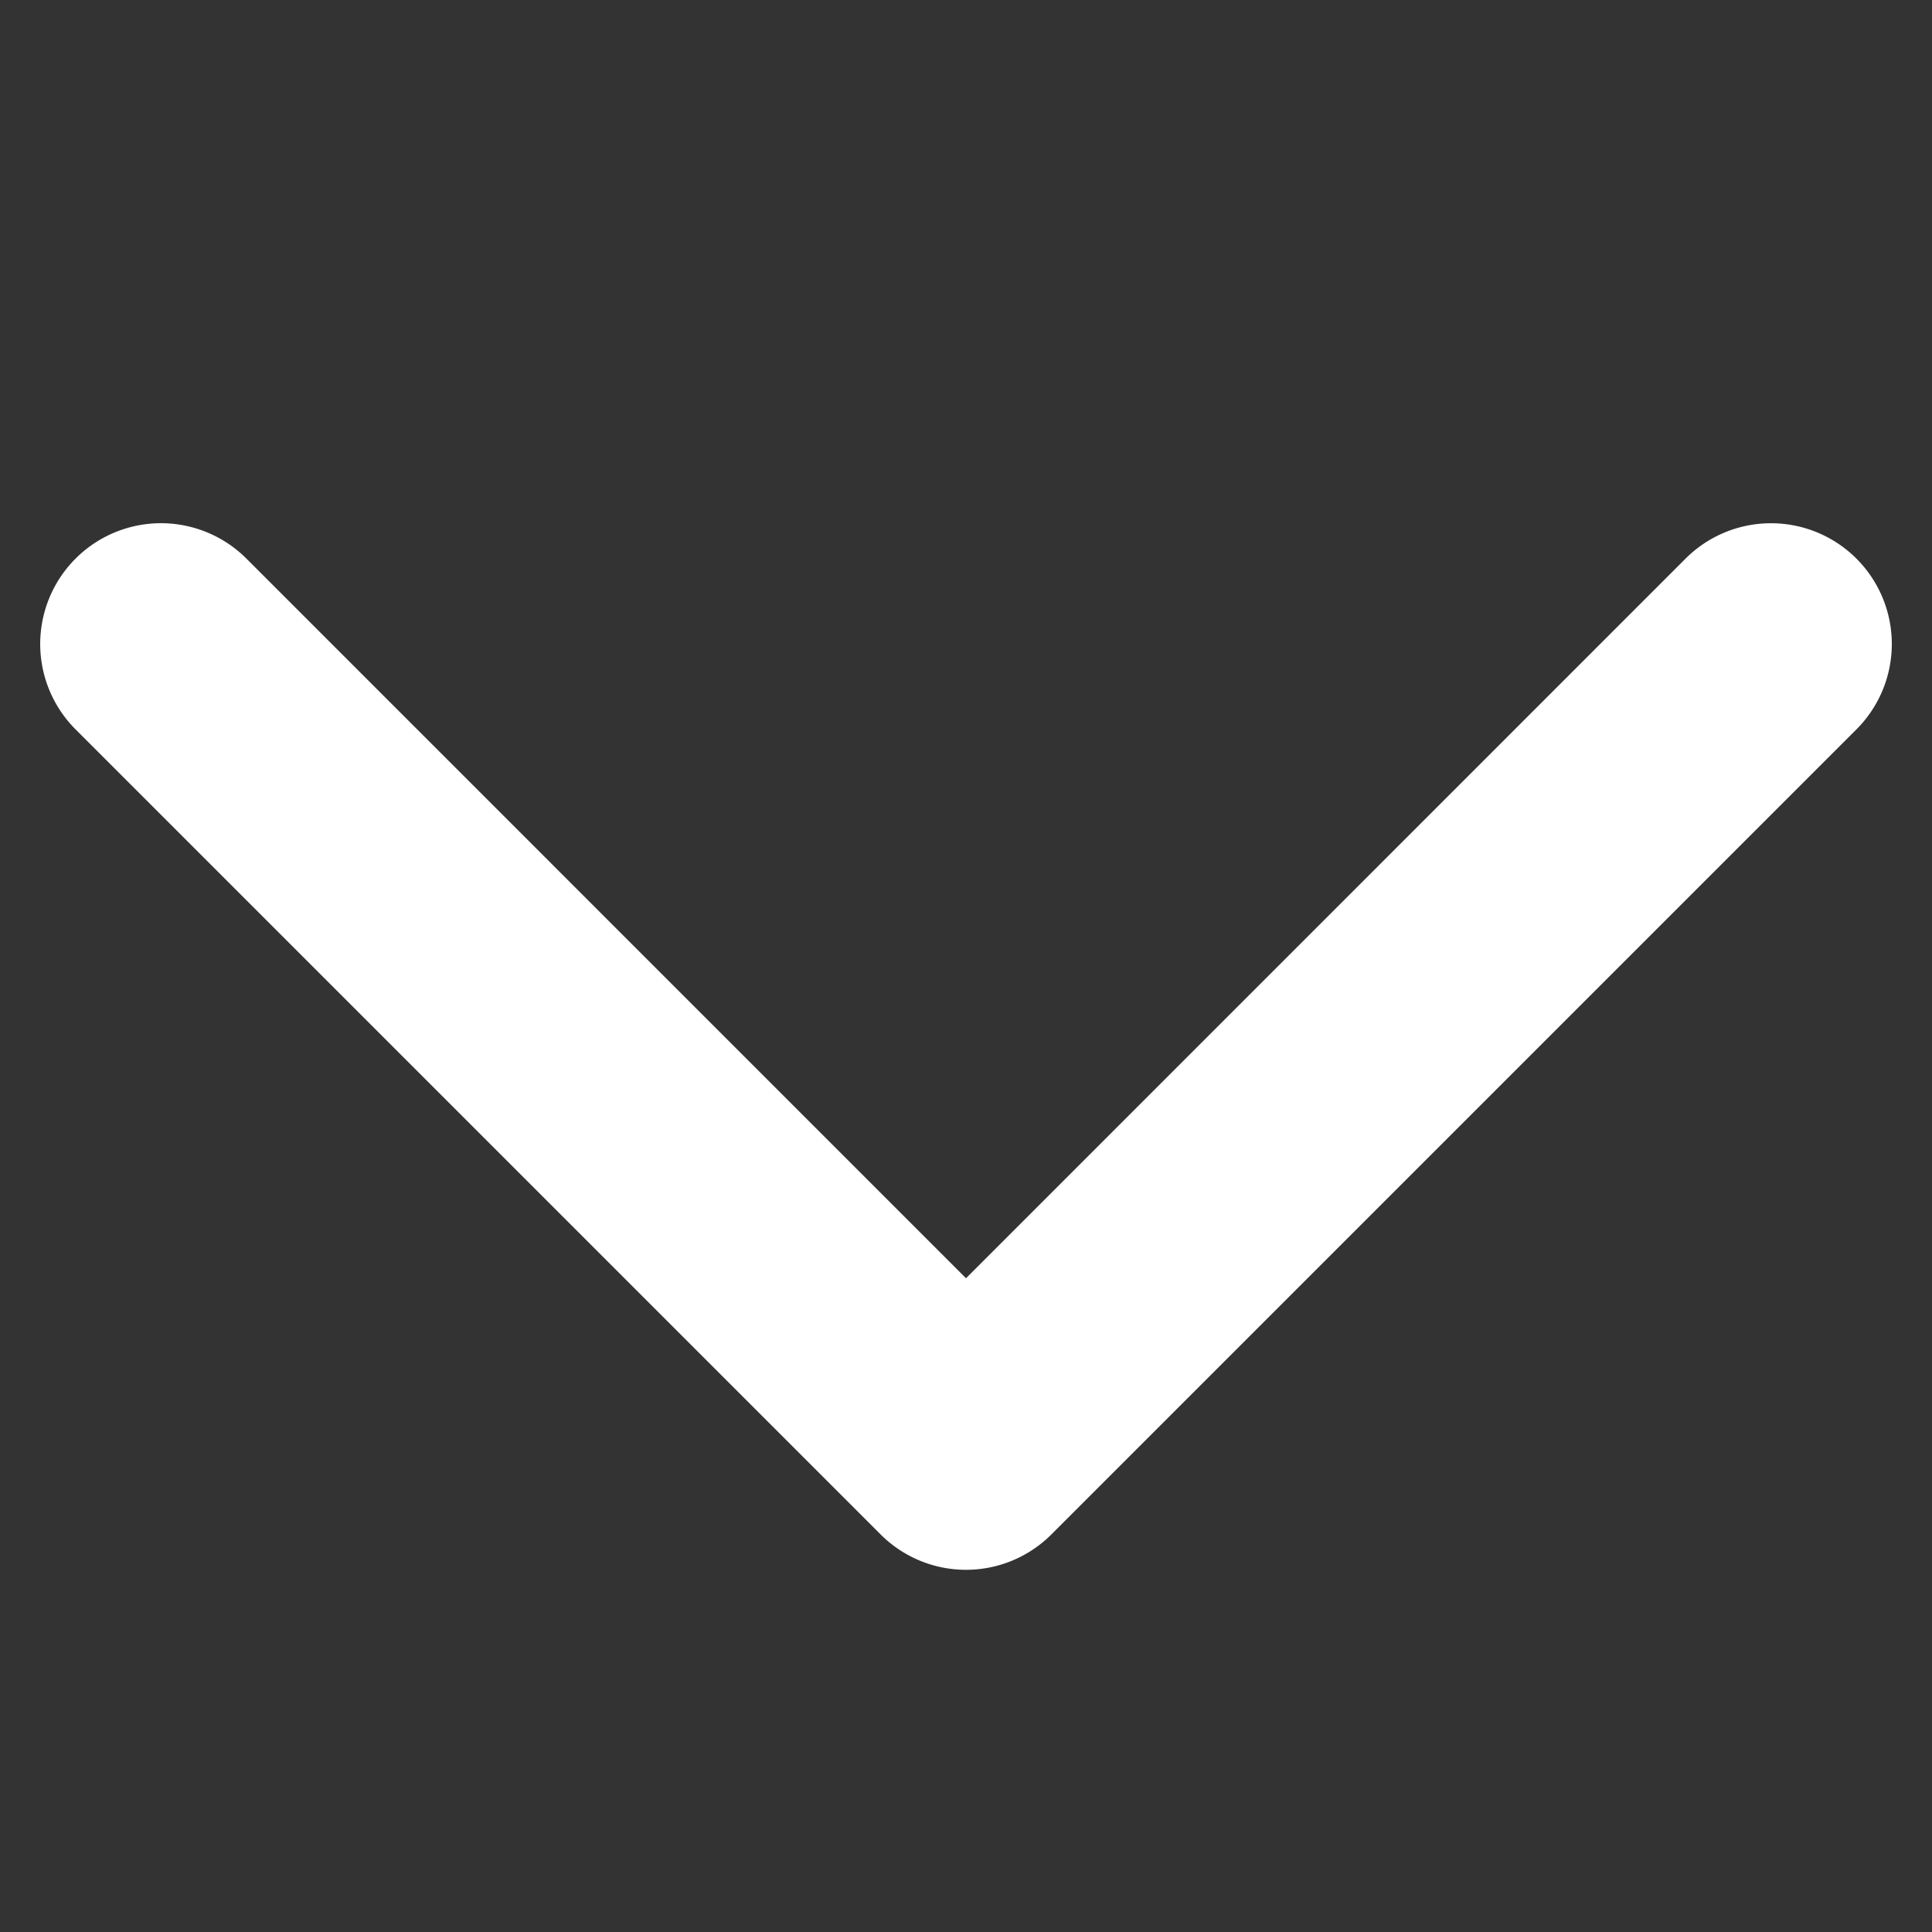
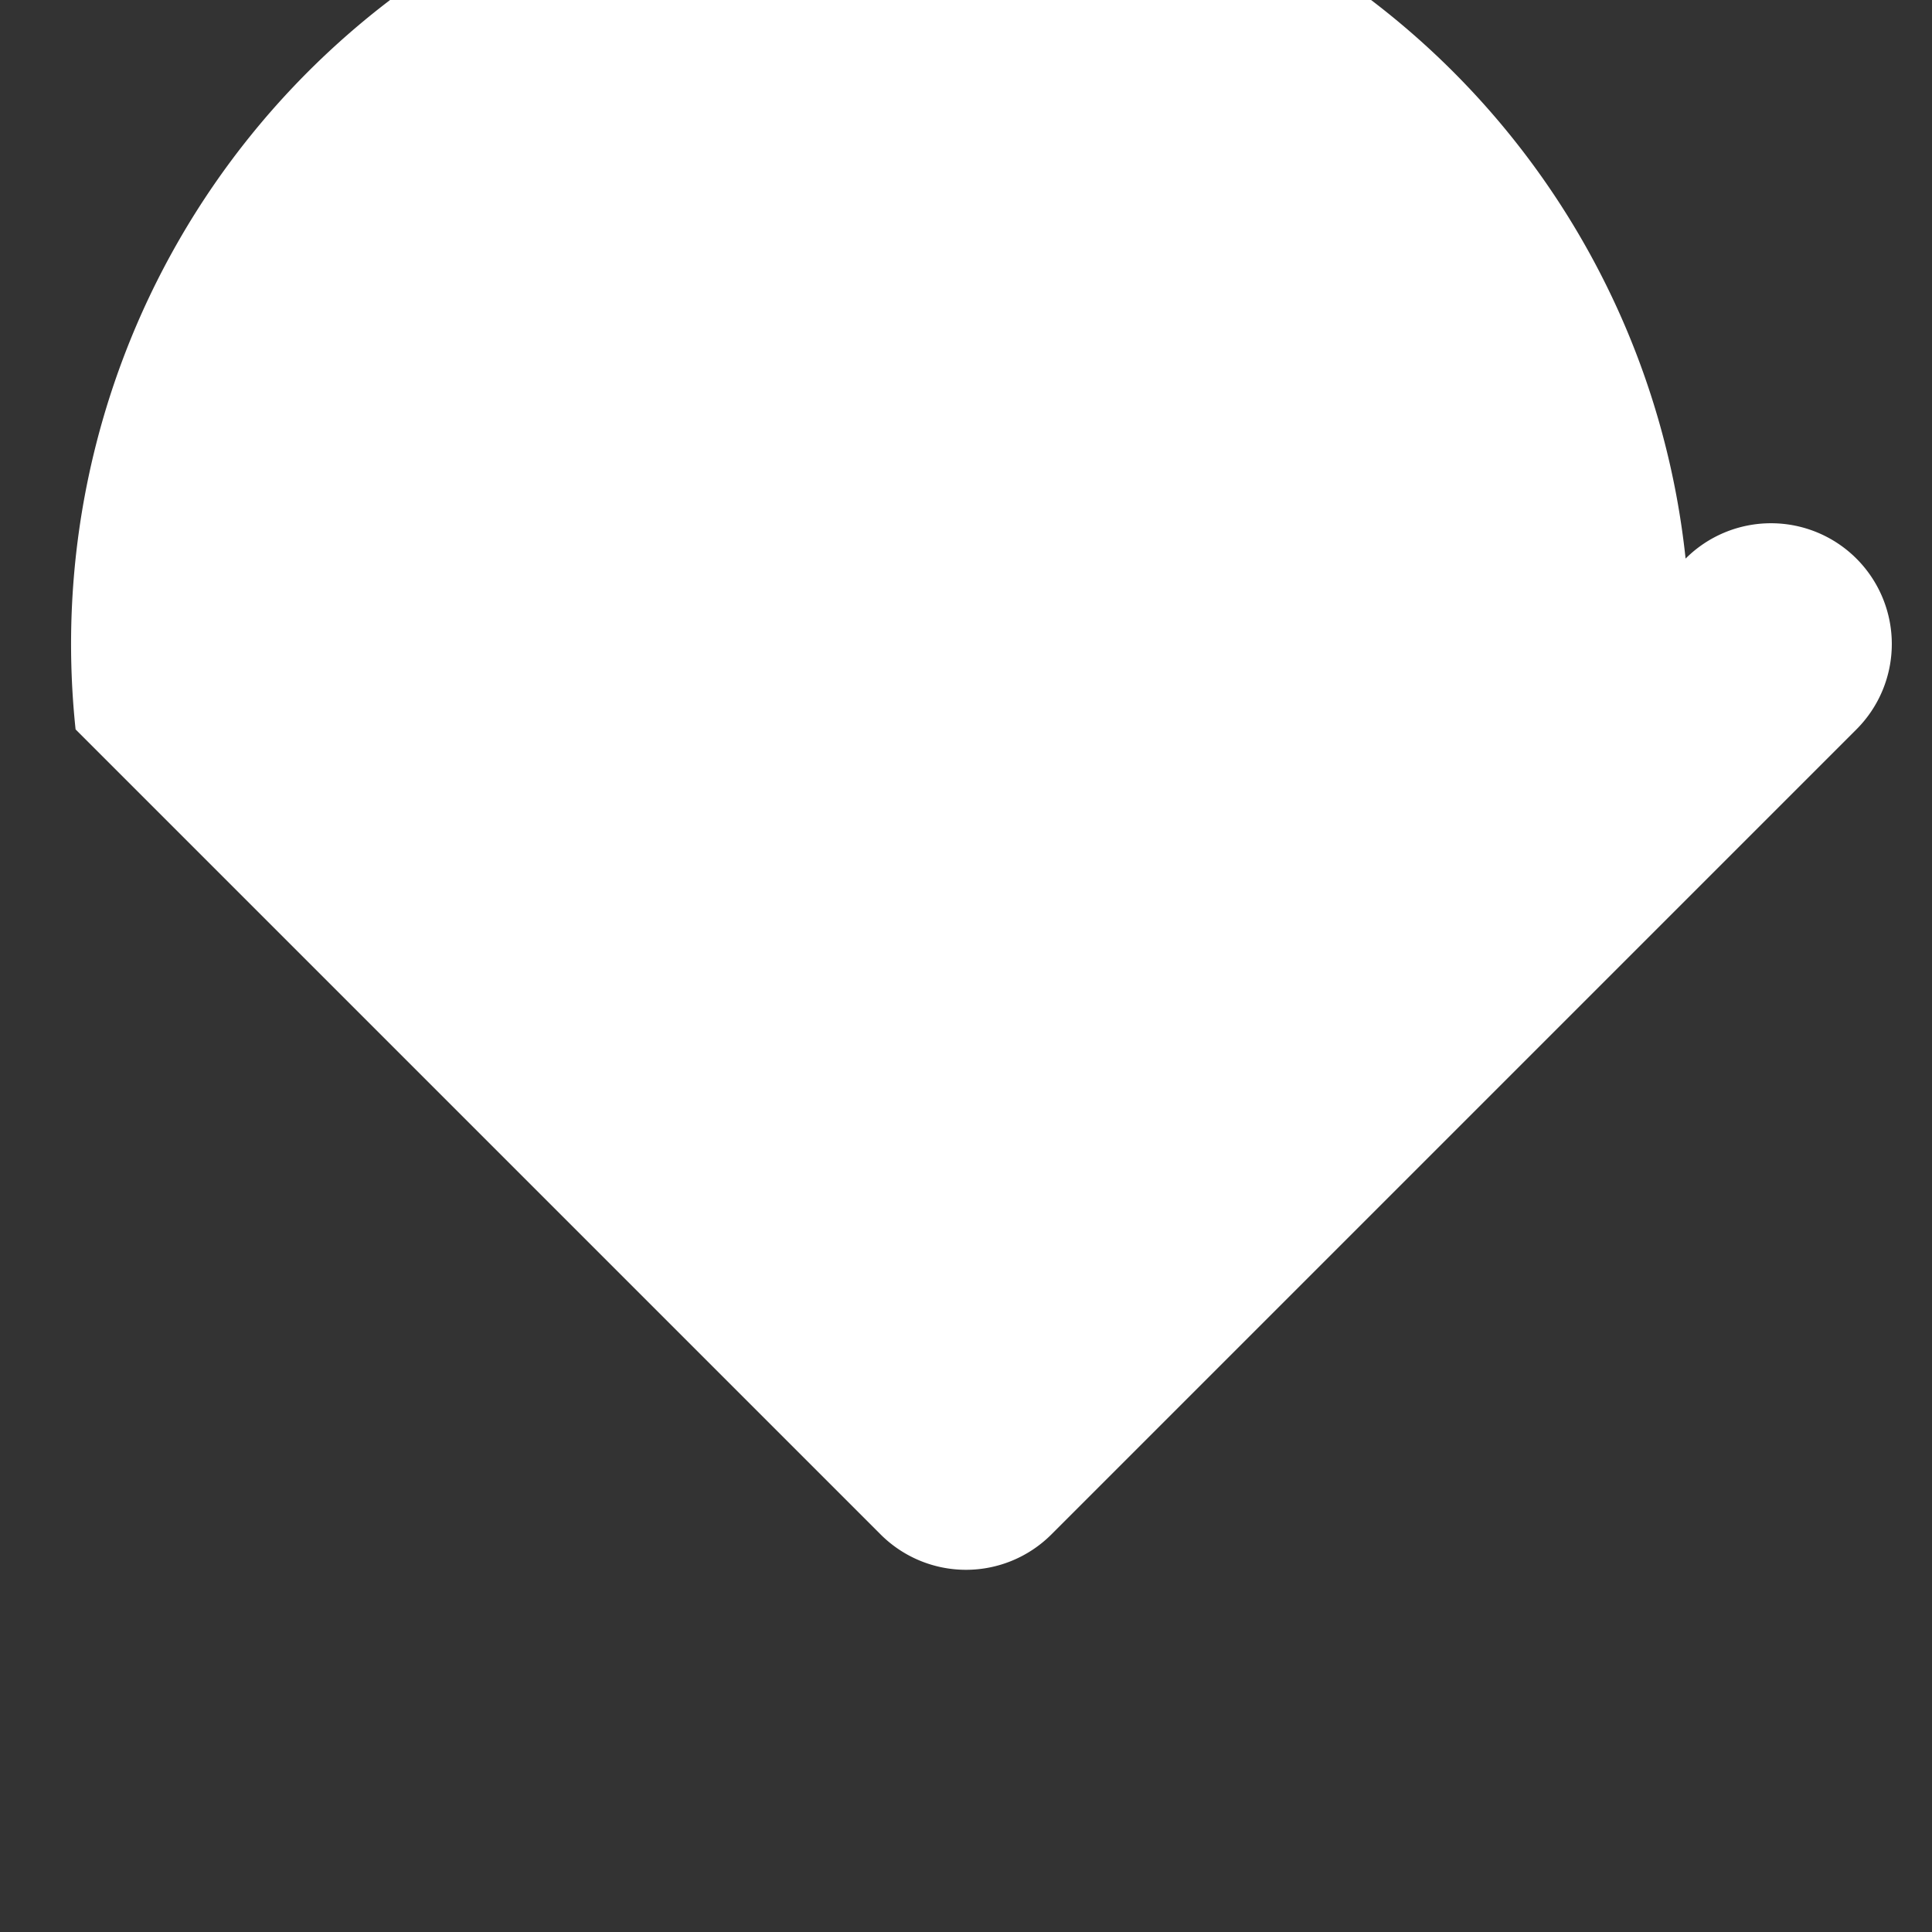
<svg xmlns="http://www.w3.org/2000/svg" x="0px" y="0px" viewBox="0 0 24 24" width="24" height="24">
  <rect x="0" y="0" width="24" height="24" fill="#333333" stroke="none" />
  <g class="nc-icon-wrapper" fill="#ffffff">
-     <path d="M22,6.5a1.5,1.5,0,0,0-1.061.439L12,15.879,3.061,6.939A1.5,1.5,0,0,0,.939,9.061l10,10a1.5,1.5,0,0,0,2.122,0l10-10A1.5,1.5,0,0,0,22,6.5Z" fill="#ffffff" />
+     <path d="M22,6.5a1.5,1.5,0,0,0-1.061.439A1.5,1.5,0,0,0,.939,9.061l10,10a1.5,1.5,0,0,0,2.122,0l10-10A1.5,1.5,0,0,0,22,6.5Z" fill="#ffffff" />
  </g>
</svg>